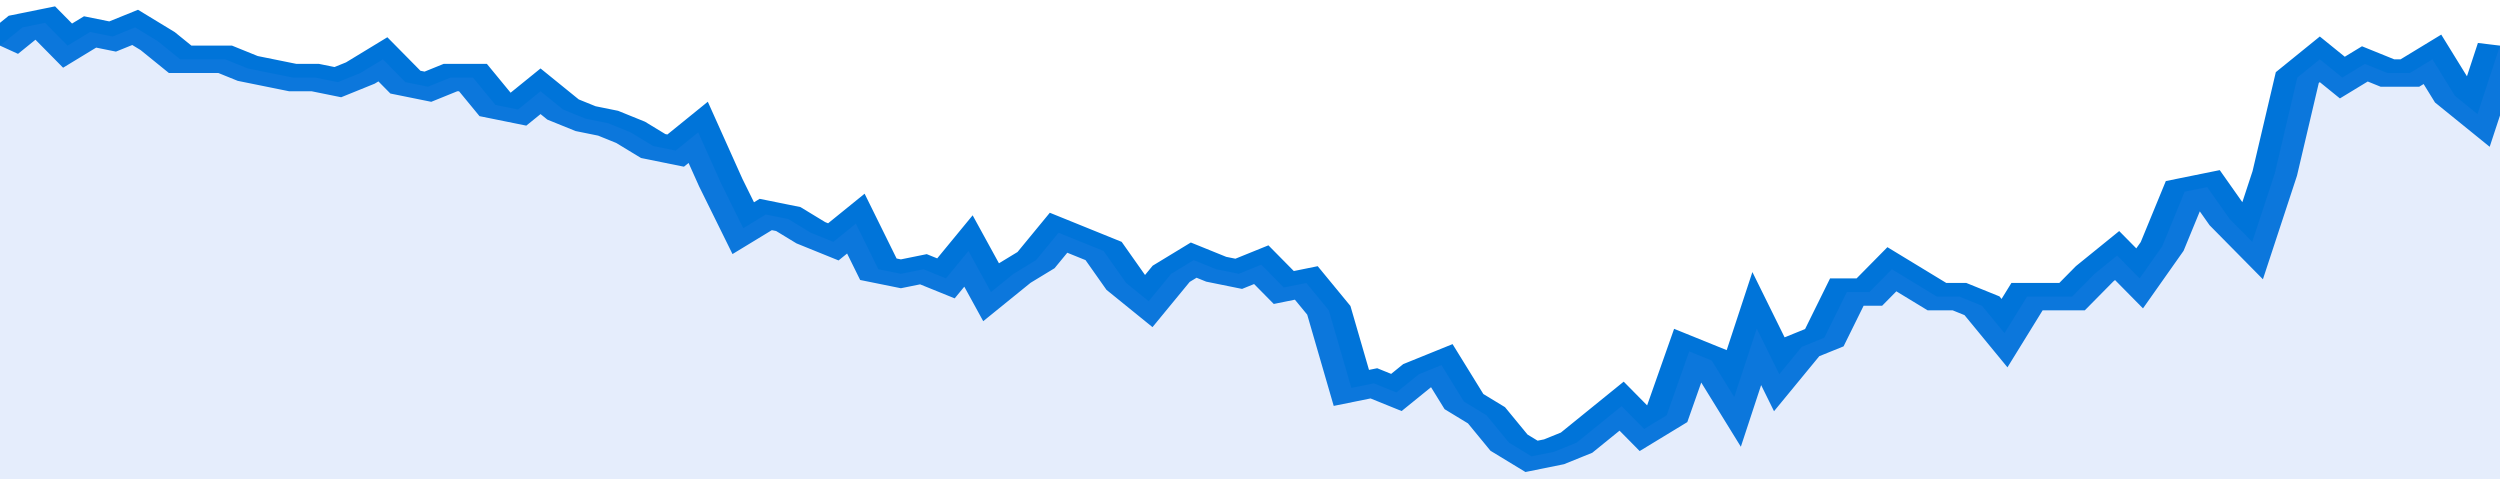
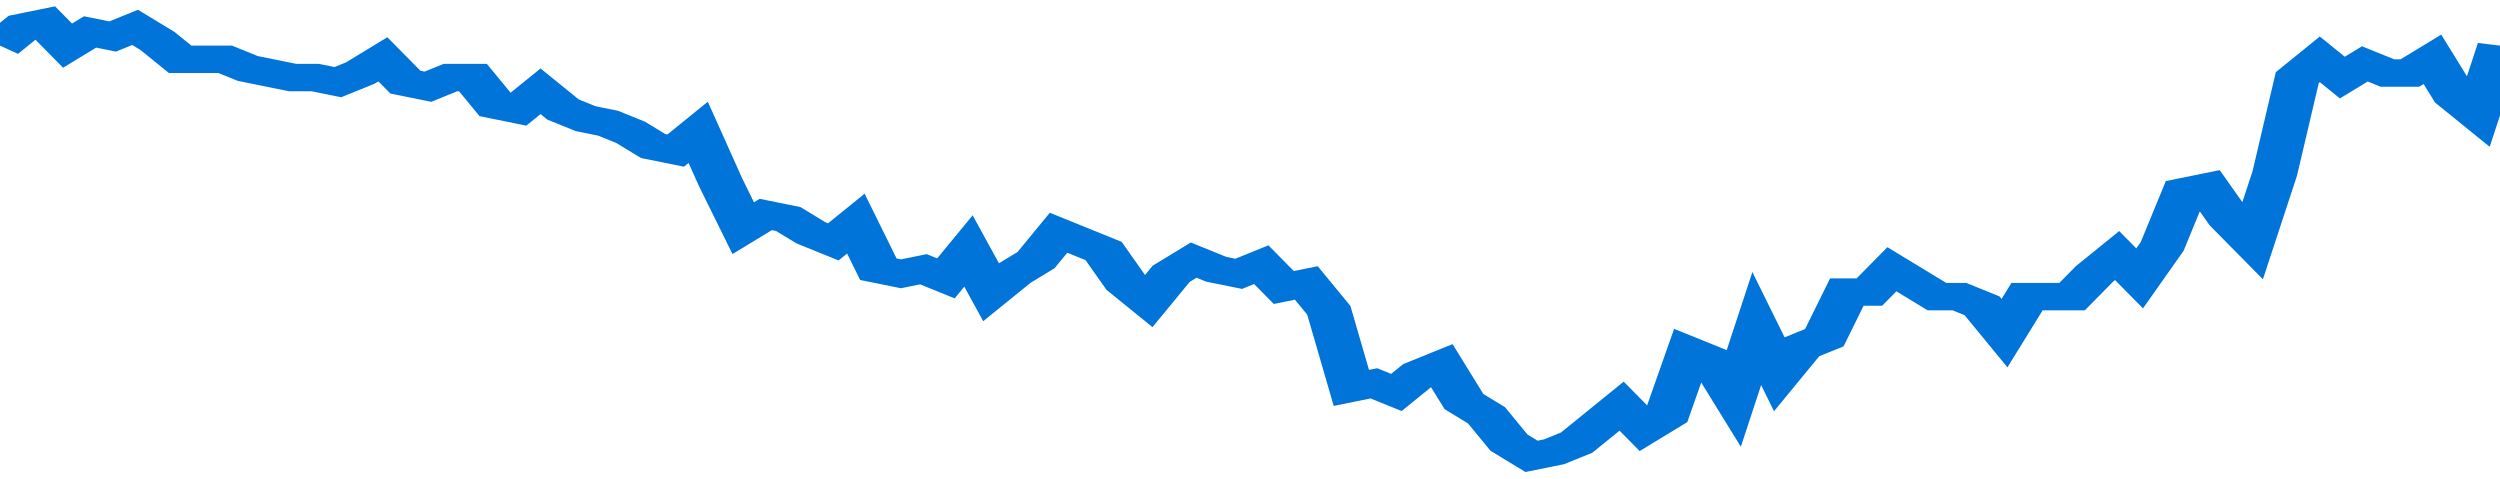
<svg xmlns="http://www.w3.org/2000/svg" viewBox="0 0 333 105" width="120" height="23" preserveAspectRatio="none">
  <polyline fill="none" stroke="#0074d9" stroke-width="6" points="0, 10 3, 6 6, 5 9, 10 12, 7 15, 8 18, 6 21, 9 24, 13 27, 13 30, 13 33, 15 36, 16 39, 17 42, 17 45, 18 48, 16 51, 13 54, 18 57, 19 60, 17 63, 17 66, 23 69, 24 72, 20 75, 24 78, 26 81, 27 84, 29 87, 32 90, 33 93, 29 96, 40 99, 50 102, 47 105, 48 108, 51 111, 53 114, 49 117, 59 120, 60 123, 59 126, 61 129, 55 132, 64 135, 60 138, 57 141, 51 144, 53 147, 55 150, 62 153, 66 156, 60 159, 57 162, 59 165, 60 168, 58 171, 63 174, 62 177, 68 180, 85 183, 84 186, 86 189, 82 192, 80 195, 88 198, 91 201, 97 204, 100 207, 99 210, 97 213, 93 216, 89 219, 94 222, 91 225, 77 228, 79 231, 87 234, 72 237, 82 240, 76 243, 74 246, 64 249, 64 252, 59 255, 62 258, 65 261, 65 264, 67 267, 73 270, 65 273, 65 276, 65 279, 60 282, 56 285, 61 288, 54 291, 42 294, 41 297, 48 300, 53 303, 38 306, 17 309, 13 312, 17 315, 14 318, 16 321, 16 324, 13 327, 21 330, 25 333, 10 333, 10 "> </polyline>
-   <polygon fill="#5085ec" opacity="0.15" points="0, 105 0, 10 3, 6 6, 5 9, 10 12, 7 15, 8 18, 6 21, 9 24, 13 27, 13 30, 13 33, 15 36, 16 39, 17 42, 17 45, 18 48, 16 51, 13 54, 18 57, 19 60, 17 63, 17 66, 23 69, 24 72, 20 75, 24 78, 26 81, 27 84, 29 87, 32 90, 33 93, 29 96, 40 99, 50 102, 47 105, 48 108, 51 111, 53 114, 49 117, 59 120, 60 123, 59 126, 61 129, 55 132, 64 135, 60 138, 57 141, 51 144, 53 147, 55 150, 62 153, 66 156, 60 159, 57 162, 59 165, 60 168, 58 171, 63 174, 62 177, 68 180, 85 183, 84 186, 86 189, 82 192, 80 195, 88 198, 91 201, 97 204, 100 207, 99 210, 97 213, 93 216, 89 219, 94 222, 91 225, 77 228, 79 231, 87 234, 72 237, 82 240, 76 243, 74 246, 64 249, 64 252, 59 255, 62 258, 65 261, 65 264, 67 267, 73 270, 65 273, 65 276, 65 279, 60 282, 56 285, 61 288, 54 291, 42 294, 41 297, 48 300, 53 303, 38 306, 17 309, 13 312, 17 315, 14 318, 16 321, 16 324, 13 327, 21 330, 25 333, 10 333, 105 " />
</svg>